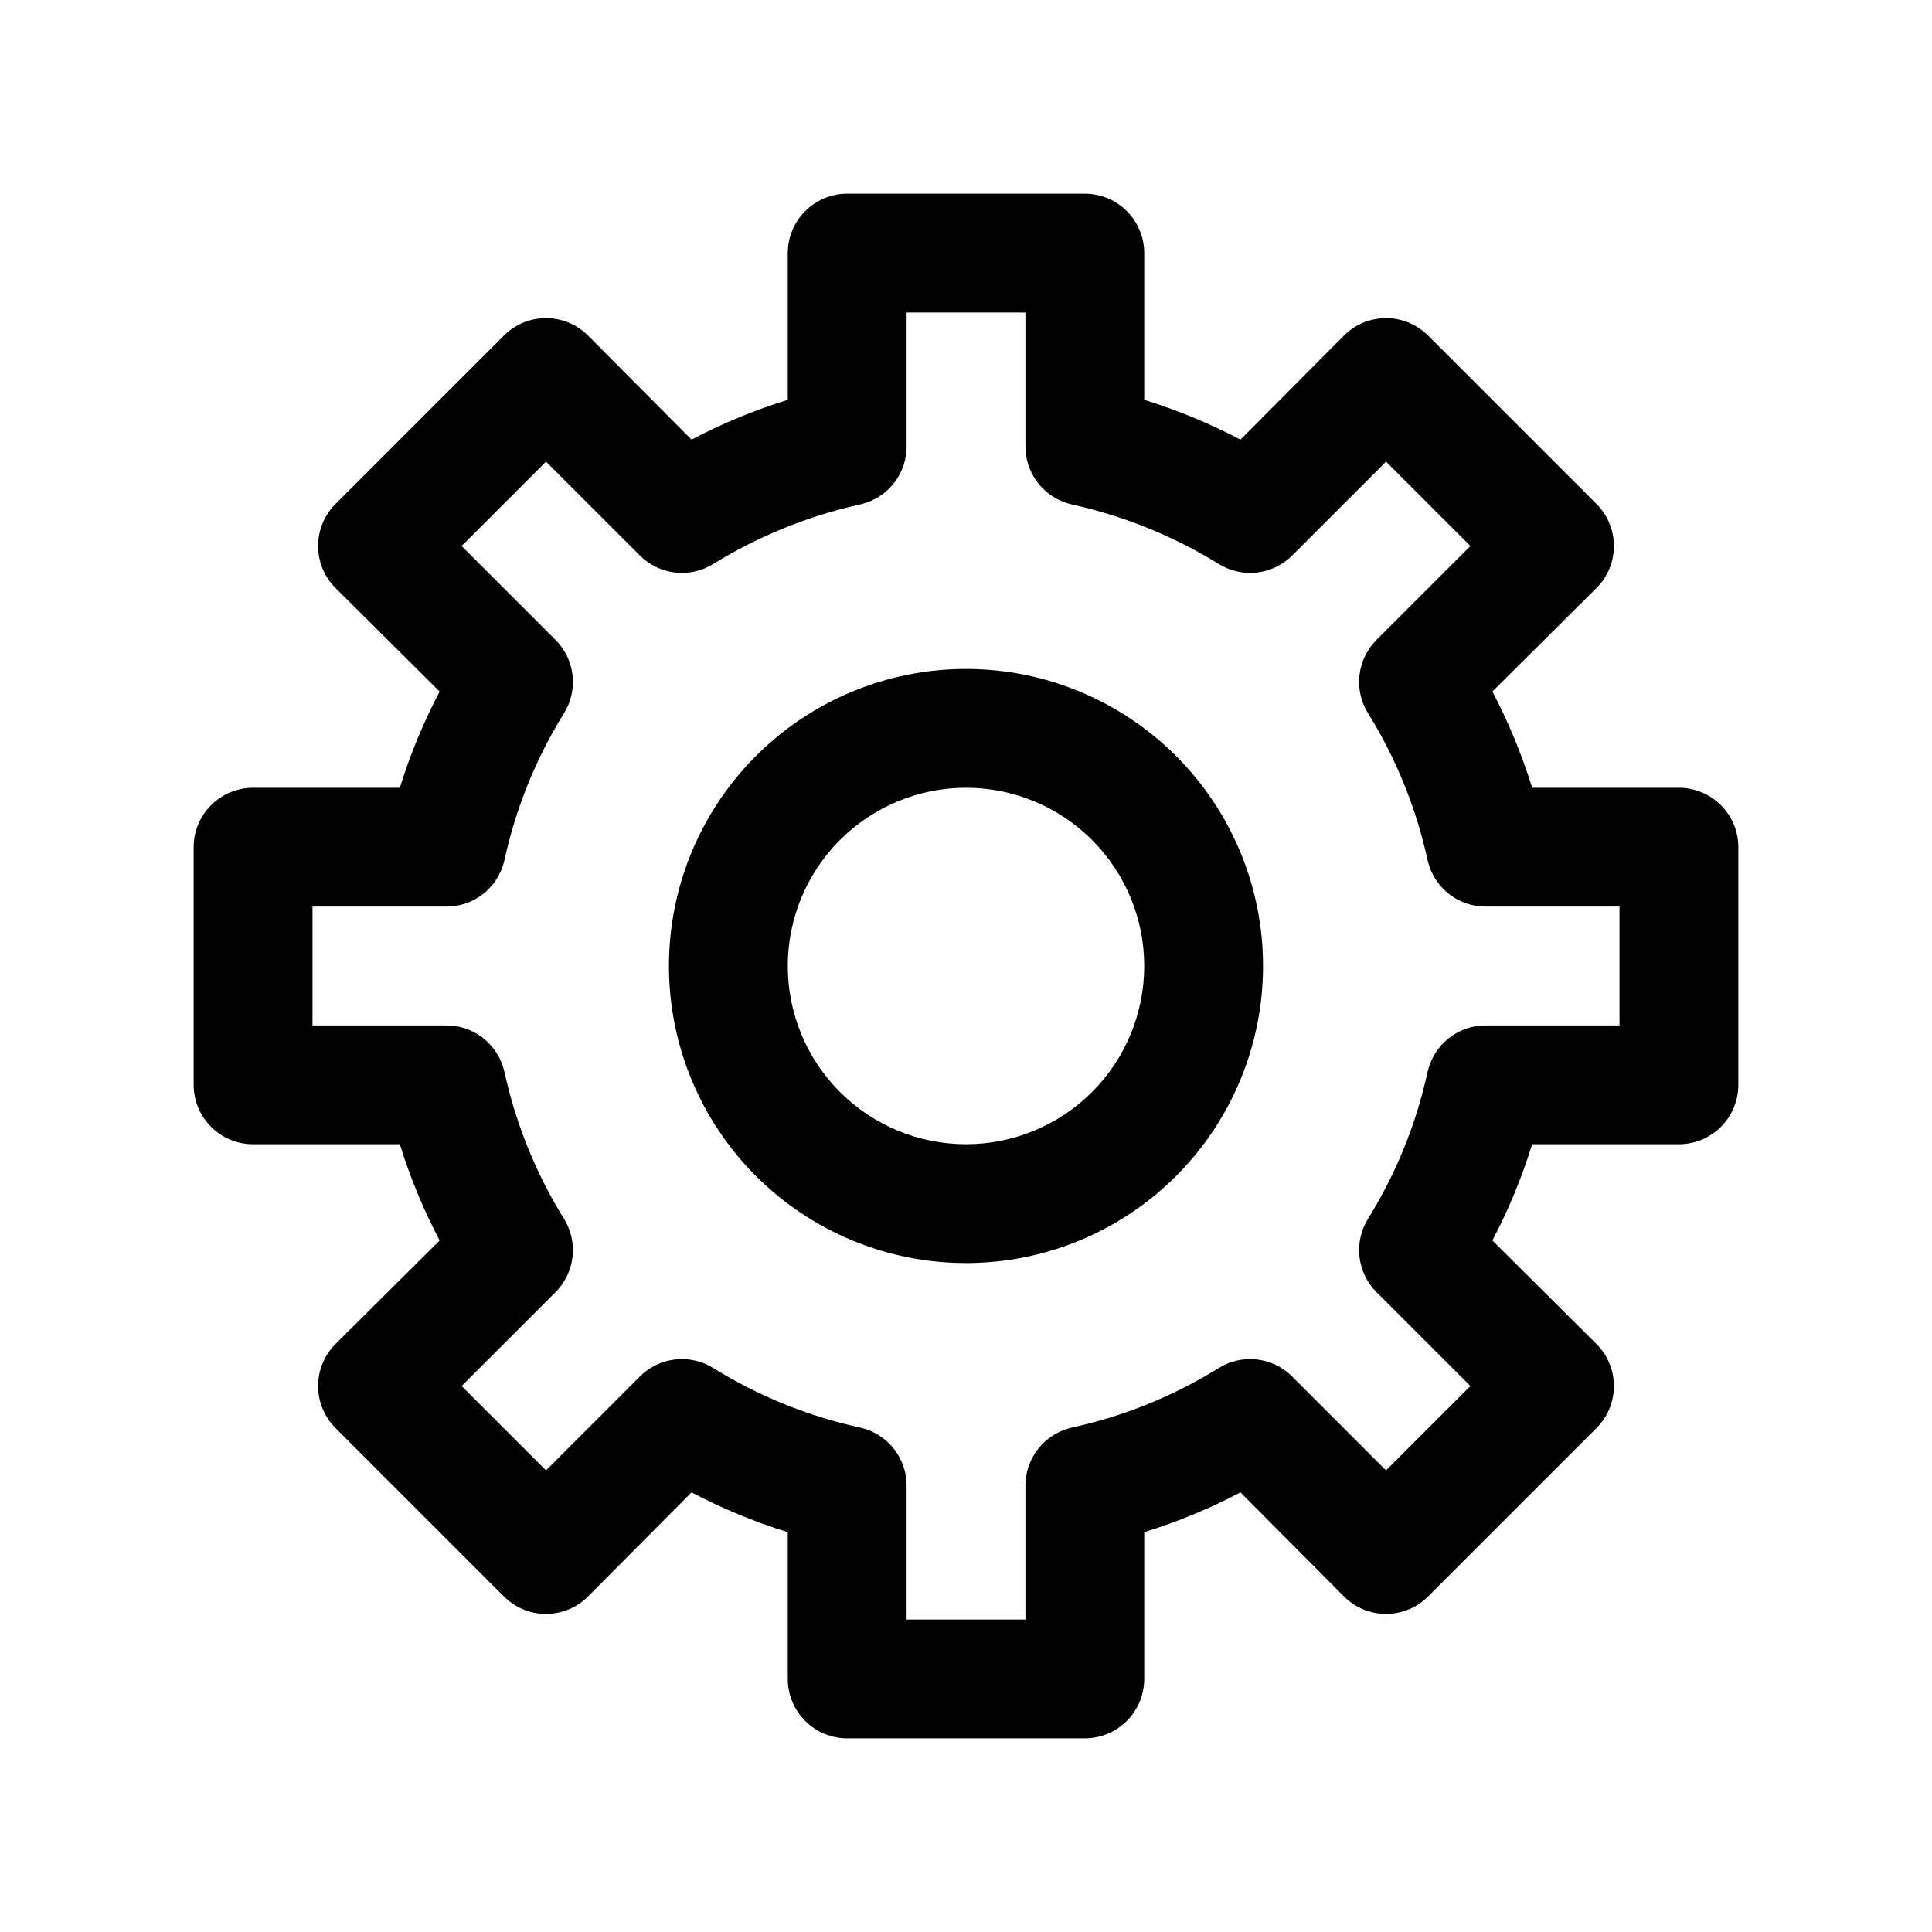
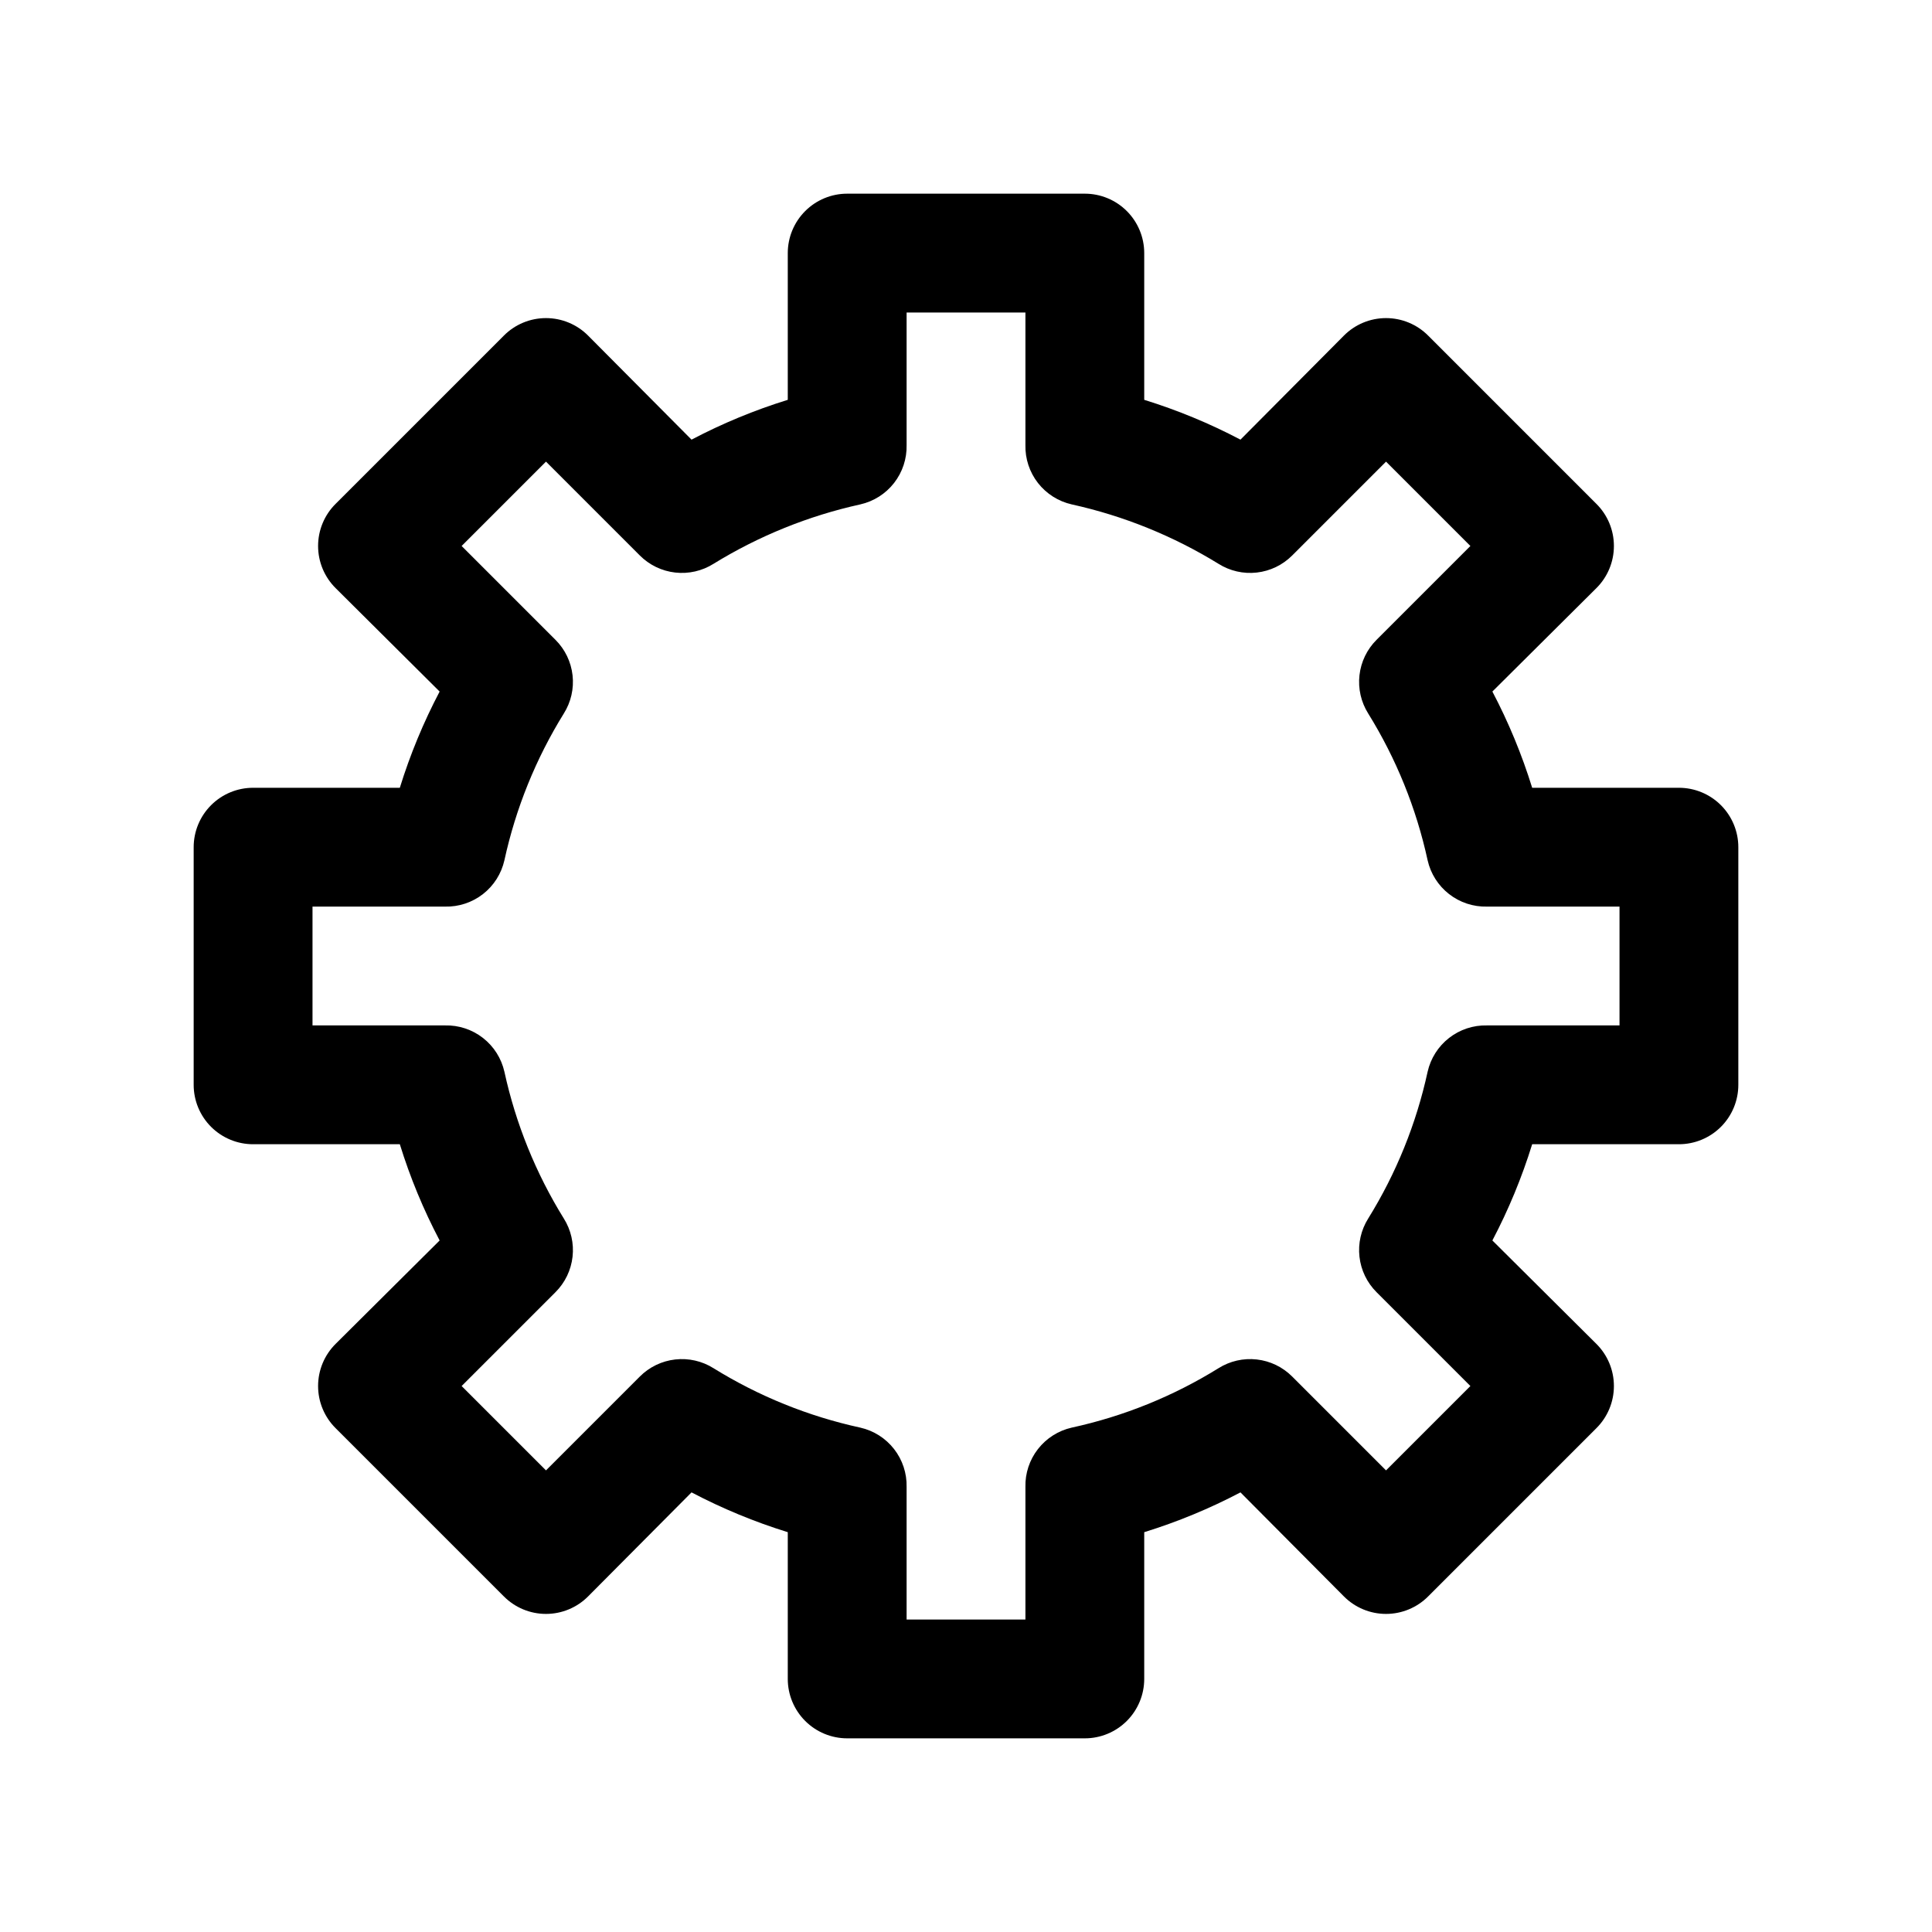
<svg xmlns="http://www.w3.org/2000/svg" fill="#000000" width="800px" height="800px" version="1.1" viewBox="144 144 512 512">
  <g>
    <path d="m588.93 352.77h-38.887c-2.727-8.809-6.258-17.344-10.547-25.504l27.551-27.395c2.981-2.957 4.656-6.981 4.656-11.18s-1.676-8.223-4.656-11.176l-44.555-44.559c-2.957-2.981-6.981-4.656-11.18-4.656-4.199 0-8.223 1.676-11.18 4.656l-27.395 27.555c-8.156-4.293-16.695-7.824-25.504-10.551v-38.887c0-4.176-1.66-8.18-4.609-11.133-2.953-2.953-6.957-4.613-11.133-4.613h-62.977c-4.176 0-8.18 1.66-11.133 4.613s-4.613 6.957-4.613 11.133v38.887c-8.809 2.727-17.344 6.258-25.504 10.551l-27.395-27.555c-2.957-2.981-6.981-4.656-11.18-4.656s-8.223 1.676-11.176 4.656l-44.559 44.559c-2.981 2.953-4.656 6.977-4.656 11.176s1.676 8.223 4.656 11.18l27.551 27.395h0.004c-4.293 8.16-7.824 16.695-10.551 25.504h-38.887c-4.176 0-8.18 1.66-11.133 4.613s-4.613 6.957-4.613 11.133v62.977c0 4.176 1.66 8.18 4.613 11.133 2.953 2.949 6.957 4.609 11.133 4.609h38.887c2.727 8.809 6.258 17.348 10.551 25.504l-27.555 27.395c-2.981 2.957-4.656 6.981-4.656 11.18 0 4.199 1.676 8.223 4.656 11.18l44.555 44.555h0.004c2.953 2.981 6.977 4.656 11.176 4.656s8.223-1.676 11.18-4.656l27.395-27.551c8.16 4.289 16.695 7.82 25.504 10.547v38.887c0 4.176 1.66 8.18 4.613 11.133s6.957 4.613 11.133 4.613h62.977c4.176 0 8.18-1.66 11.133-4.613 2.949-2.953 4.609-6.957 4.609-11.133v-38.887c8.809-2.727 17.348-6.258 25.504-10.547l27.395 27.551c2.957 2.981 6.981 4.656 11.18 4.656 4.199 0 8.223-1.676 11.18-4.656l44.555-44.555c2.981-2.957 4.656-6.981 4.656-11.18 0-4.199-1.676-8.223-4.656-11.18l-27.551-27.395c4.289-8.156 7.82-16.695 10.547-25.504h38.887c4.176 0 8.18-1.66 11.133-4.609 2.953-2.953 4.613-6.957 4.613-11.133v-62.977c0-4.176-1.66-8.18-4.613-11.133s-6.957-4.613-11.133-4.613zm-15.742 62.977h-35.109c-3.641-0.09-7.199 1.086-10.066 3.324-2.871 2.242-4.879 5.406-5.68 8.957-2.996 13.762-8.32 26.914-15.742 38.887-1.902 3.023-2.719 6.602-2.316 10.148 0.398 3.547 1.992 6.852 4.519 9.375l24.875 24.875-22.355 22.355-24.875-24.875c-2.523-2.527-5.828-4.121-9.375-4.519-3.547-0.402-7.125 0.414-10.148 2.316-11.973 7.422-25.125 12.746-38.887 15.742-3.551 0.801-6.715 2.809-8.957 5.68-2.238 2.867-3.414 6.426-3.324 10.066v35.109h-31.488v-35.109c0.09-3.641-1.086-7.199-3.324-10.066-2.238-2.871-5.402-4.879-8.957-5.68-13.762-2.996-26.914-8.32-38.887-15.742-3.023-1.902-6.602-2.719-10.148-2.316-3.547 0.398-6.852 1.992-9.375 4.519l-24.875 24.875-22.355-22.355 24.875-24.875c2.527-2.523 4.121-5.828 4.519-9.375 0.402-3.547-0.414-7.125-2.316-10.148-7.418-11.973-12.742-25.125-15.742-38.887-0.801-3.551-2.805-6.715-5.676-8.957-2.871-2.238-6.43-3.414-10.07-3.324h-35.109v-31.488h35.109c3.641 0.09 7.199-1.086 10.07-3.324 2.871-2.238 4.875-5.402 5.676-8.957 3-13.762 8.324-26.914 15.742-38.887 1.902-3.023 2.719-6.602 2.316-10.148-0.398-3.547-1.992-6.852-4.519-9.375l-24.875-24.875 22.355-22.355 24.875 24.875c2.523 2.527 5.828 4.121 9.375 4.519 3.547 0.402 7.125-0.414 10.148-2.316 11.992-7.383 25.137-12.707 38.887-15.742 3.555-0.801 6.719-2.805 8.957-5.676 2.238-2.871 3.414-6.43 3.324-10.07v-35.109h31.488v35.109c-0.09 3.641 1.086 7.199 3.324 10.07 2.242 2.871 5.406 4.875 8.957 5.676 13.75 3.035 26.895 8.359 38.887 15.742 3.023 1.902 6.602 2.719 10.148 2.316 3.547-0.398 6.852-1.992 9.375-4.519l24.875-24.875 22.355 22.355-24.875 24.875c-2.527 2.523-4.121 5.828-4.519 9.375-0.402 3.547 0.414 7.125 2.316 10.148 7.422 11.973 12.746 25.125 15.742 38.887 0.801 3.555 2.809 6.719 5.68 8.957 2.867 2.238 6.426 3.414 10.066 3.324h35.109z" />
-     <path d="m400 321.28c-20.879 0-40.902 8.293-55.664 23.059-14.766 14.762-23.059 34.785-23.059 55.664 0 20.875 8.293 40.898 23.059 55.664 14.762 14.762 34.785 23.055 55.664 23.055 20.875 0 40.898-8.293 55.664-23.055 14.762-14.766 23.055-34.789 23.055-55.664 0-20.879-8.293-40.902-23.055-55.664-14.766-14.766-34.789-23.059-55.664-23.059zm0 125.95c-12.527 0-24.543-4.977-33.398-13.832-8.859-8.859-13.836-20.875-13.836-33.398 0-12.527 4.977-24.543 13.836-33.398 8.855-8.859 20.871-13.836 33.398-13.836 12.523 0 24.539 4.977 33.398 13.836 8.855 8.855 13.832 20.871 13.832 33.398 0 12.523-4.977 24.539-13.832 33.398-8.859 8.855-20.875 13.832-33.398 13.832z" />
  </g>
</svg>